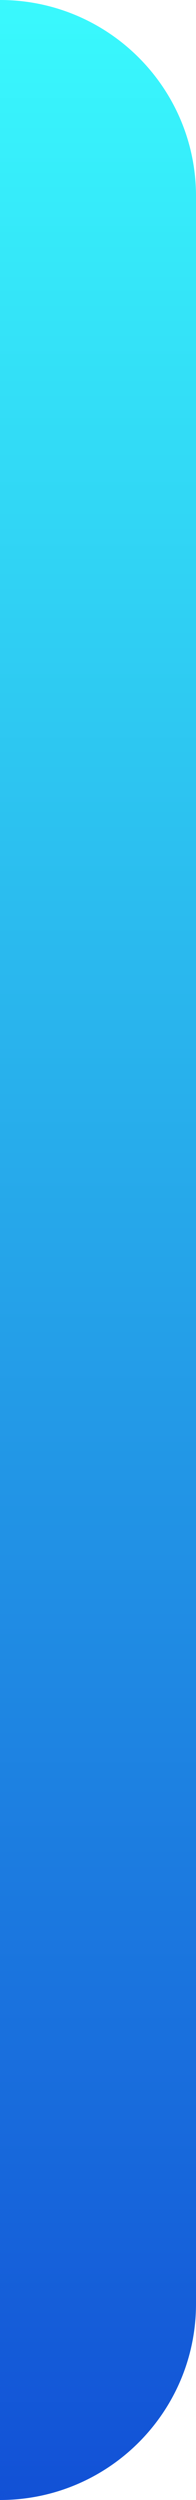
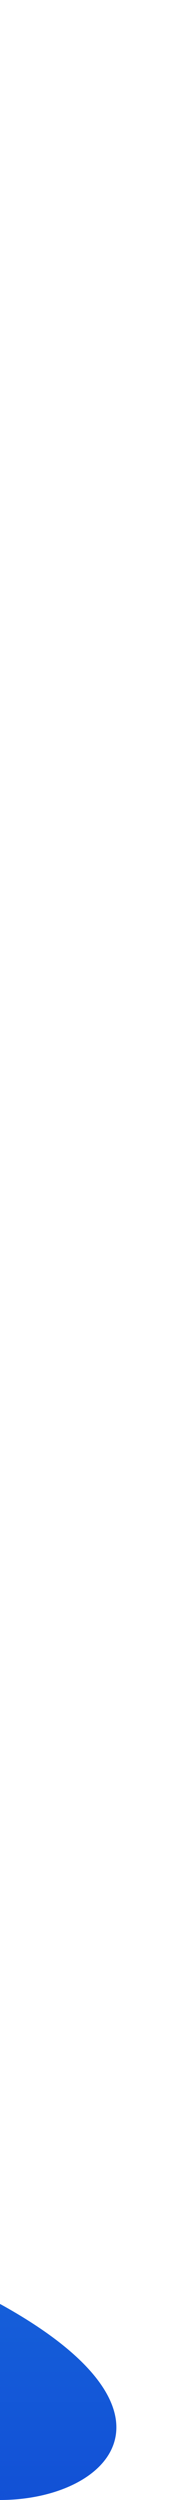
<svg xmlns="http://www.w3.org/2000/svg" width="4" height="51" viewBox="0 0 4 51" fill="none">
-   <path d="M0 0C2.209 0 4 1.791 4 4V47C4 49.209 2.209 51 0 51V0Z" fill="url(#paint0_linear_2923_554)" />
+   <path d="M0 0V47C4 49.209 2.209 51 0 51V0Z" fill="url(#paint0_linear_2923_554)" />
  <defs>
    <linearGradient id="paint0_linear_2923_554" x1="2" y1="-2.09374e-06" x2="2" y2="51" gradientUnits="userSpaceOnUse">
      <stop stop-color="#39F9FD" />
      <stop offset="1" stop-color="#1251D6" />
    </linearGradient>
  </defs>
</svg>